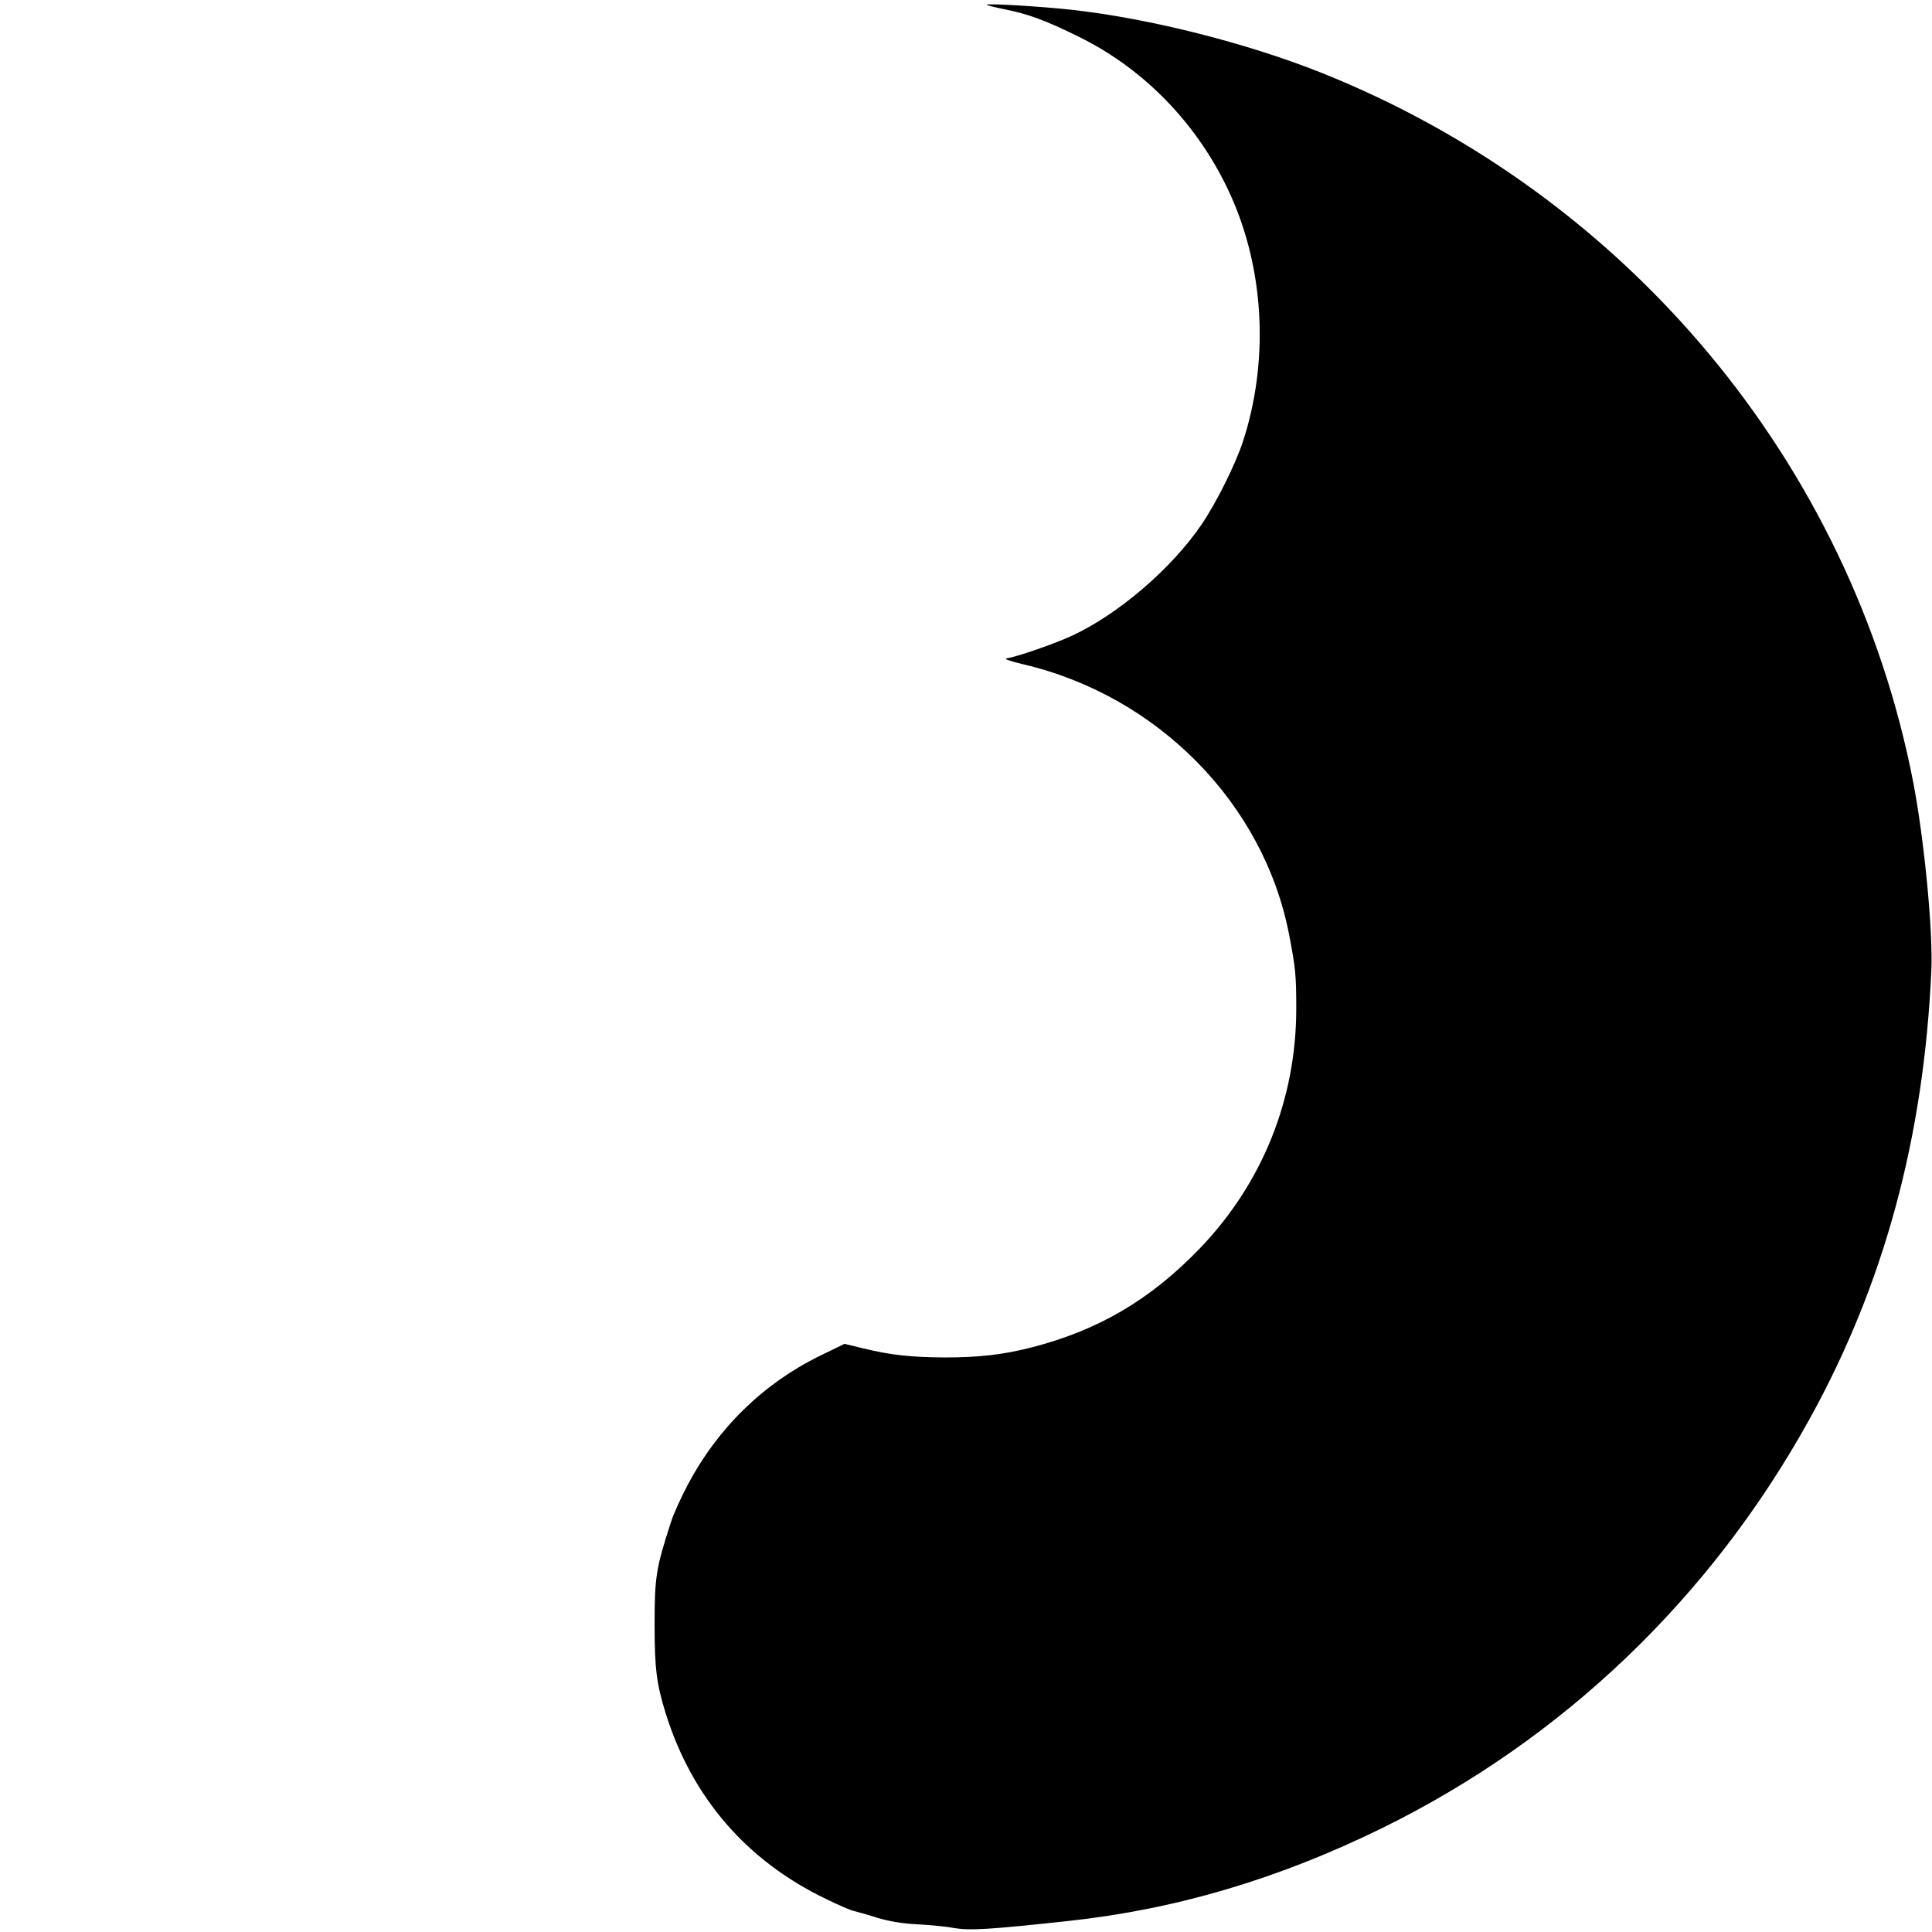
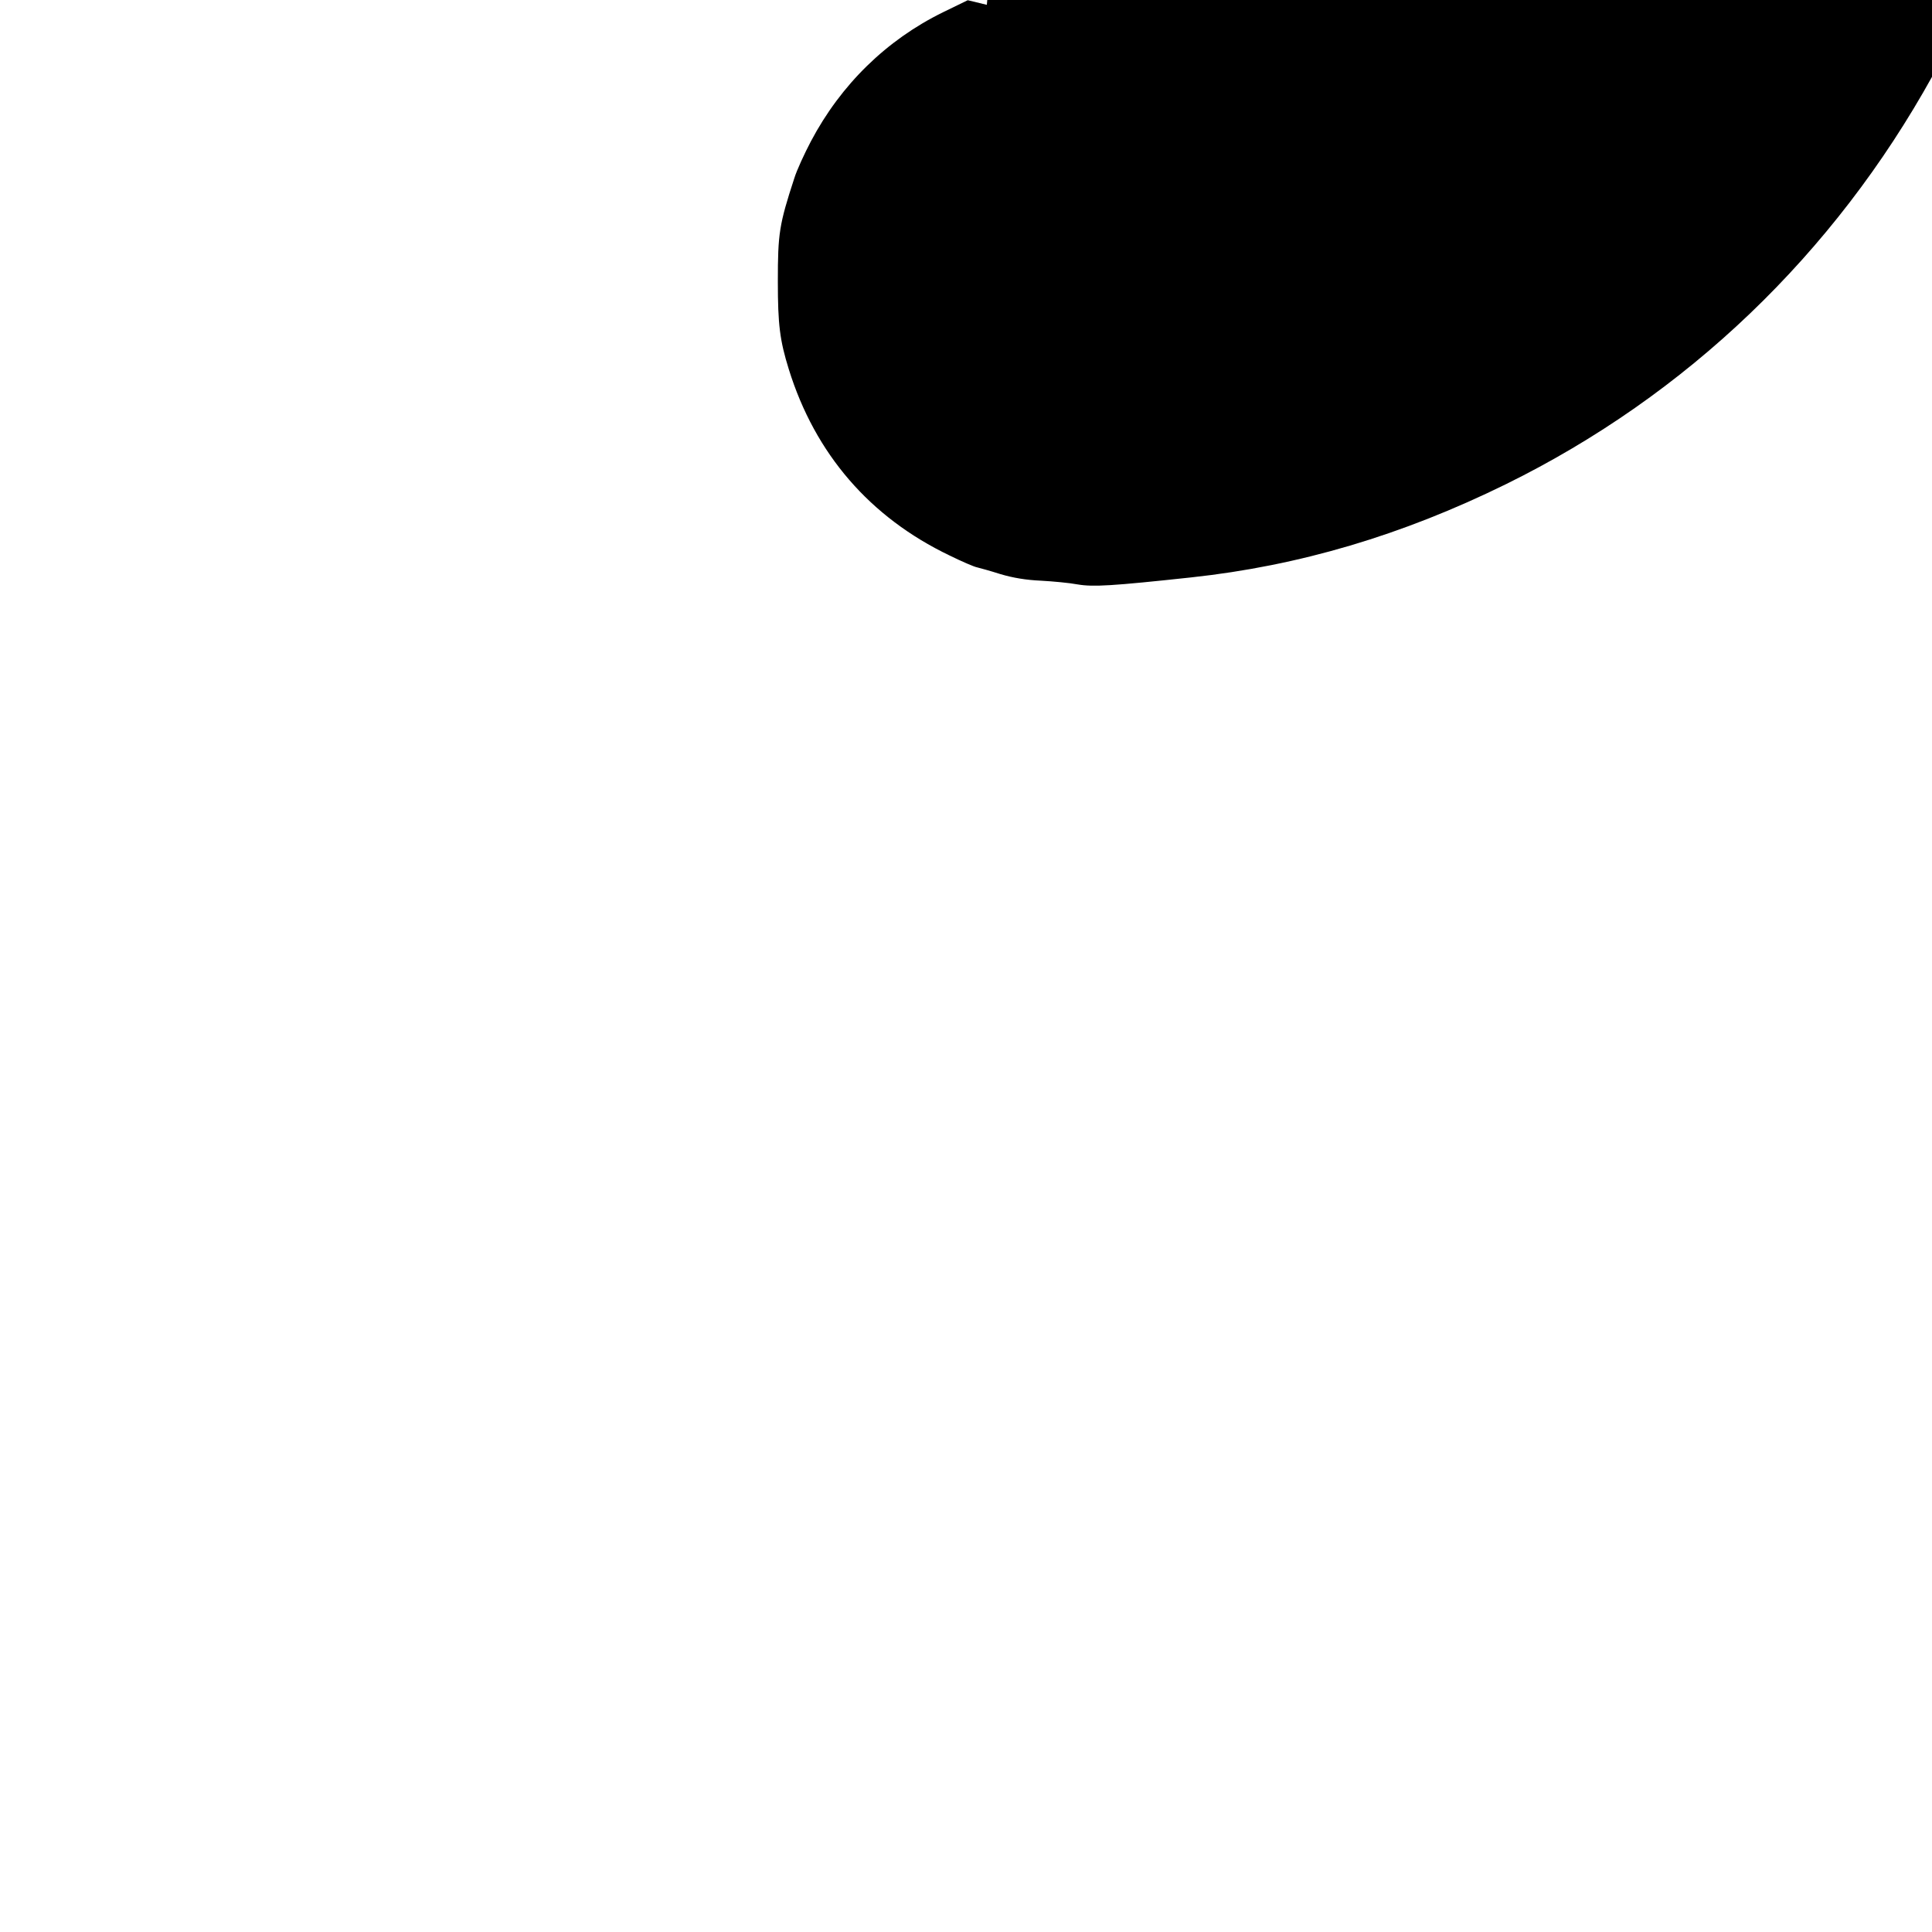
<svg xmlns="http://www.w3.org/2000/svg" version="1.0" width="881pt" height="881pt" viewBox="0 0 881 881" preserveAspectRatio="xMidYMid meet">
  <g transform="translate(0,881) scale(0.1,-0.1)" fill="#000000" stroke="none">
-     <path d="M4500 8788 c3 -3 43 -13 89 -22 103 -21 183 -51 327 -122 316 -154 570 -426 710 -757 141 -335 157 -734 43 -1087 -34 -105 -122 -282 -190 -382 -136 -200 -379 -409 -591 -507 -85 -39 -253 -97 -298 -103 -15 -2 16 -13 75 -27 613 -143 1097 -634 1213 -1231 30 -155 33 -187 33 -343 -1 -411 -155 -793 -439 -1089 -225 -234 -463 -374 -767 -452 -132 -34 -241 -46 -400 -46 -151 1 -245 11 -367 41 l-87 21 -113 -55 c-257 -126 -465 -329 -602 -588 -30 -57 -65 -133 -76 -169 -69 -211 -75 -252 -75 -470 0 -198 9 -269 50 -401 120 -386 370 -675 733 -849 57 -28 113 -52 125 -54 12 -3 60 -16 107 -31 57 -17 117 -27 185 -30 55 -3 130 -10 167 -17 71 -12 156 -7 518 32 492 53 961 192 1435 425 823 405 1496 1049 1946 1863 340 614 522 1285 556 2047 8 182 -33 601 -83 860 -283 1455 -1305 2678 -2703 3235 -338 134 -775 245 -1131 285 -144 16 -398 31 -390 23z" />
+     <path d="M4500 8788 l-87 21 -113 -55 c-257 -126 -465 -329 -602 -588 -30 -57 -65 -133 -76 -169 -69 -211 -75 -252 -75 -470 0 -198 9 -269 50 -401 120 -386 370 -675 733 -849 57 -28 113 -52 125 -54 12 -3 60 -16 107 -31 57 -17 117 -27 185 -30 55 -3 130 -10 167 -17 71 -12 156 -7 518 32 492 53 961 192 1435 425 823 405 1496 1049 1946 1863 340 614 522 1285 556 2047 8 182 -33 601 -83 860 -283 1455 -1305 2678 -2703 3235 -338 134 -775 245 -1131 285 -144 16 -398 31 -390 23z" />
  </g>
</svg>